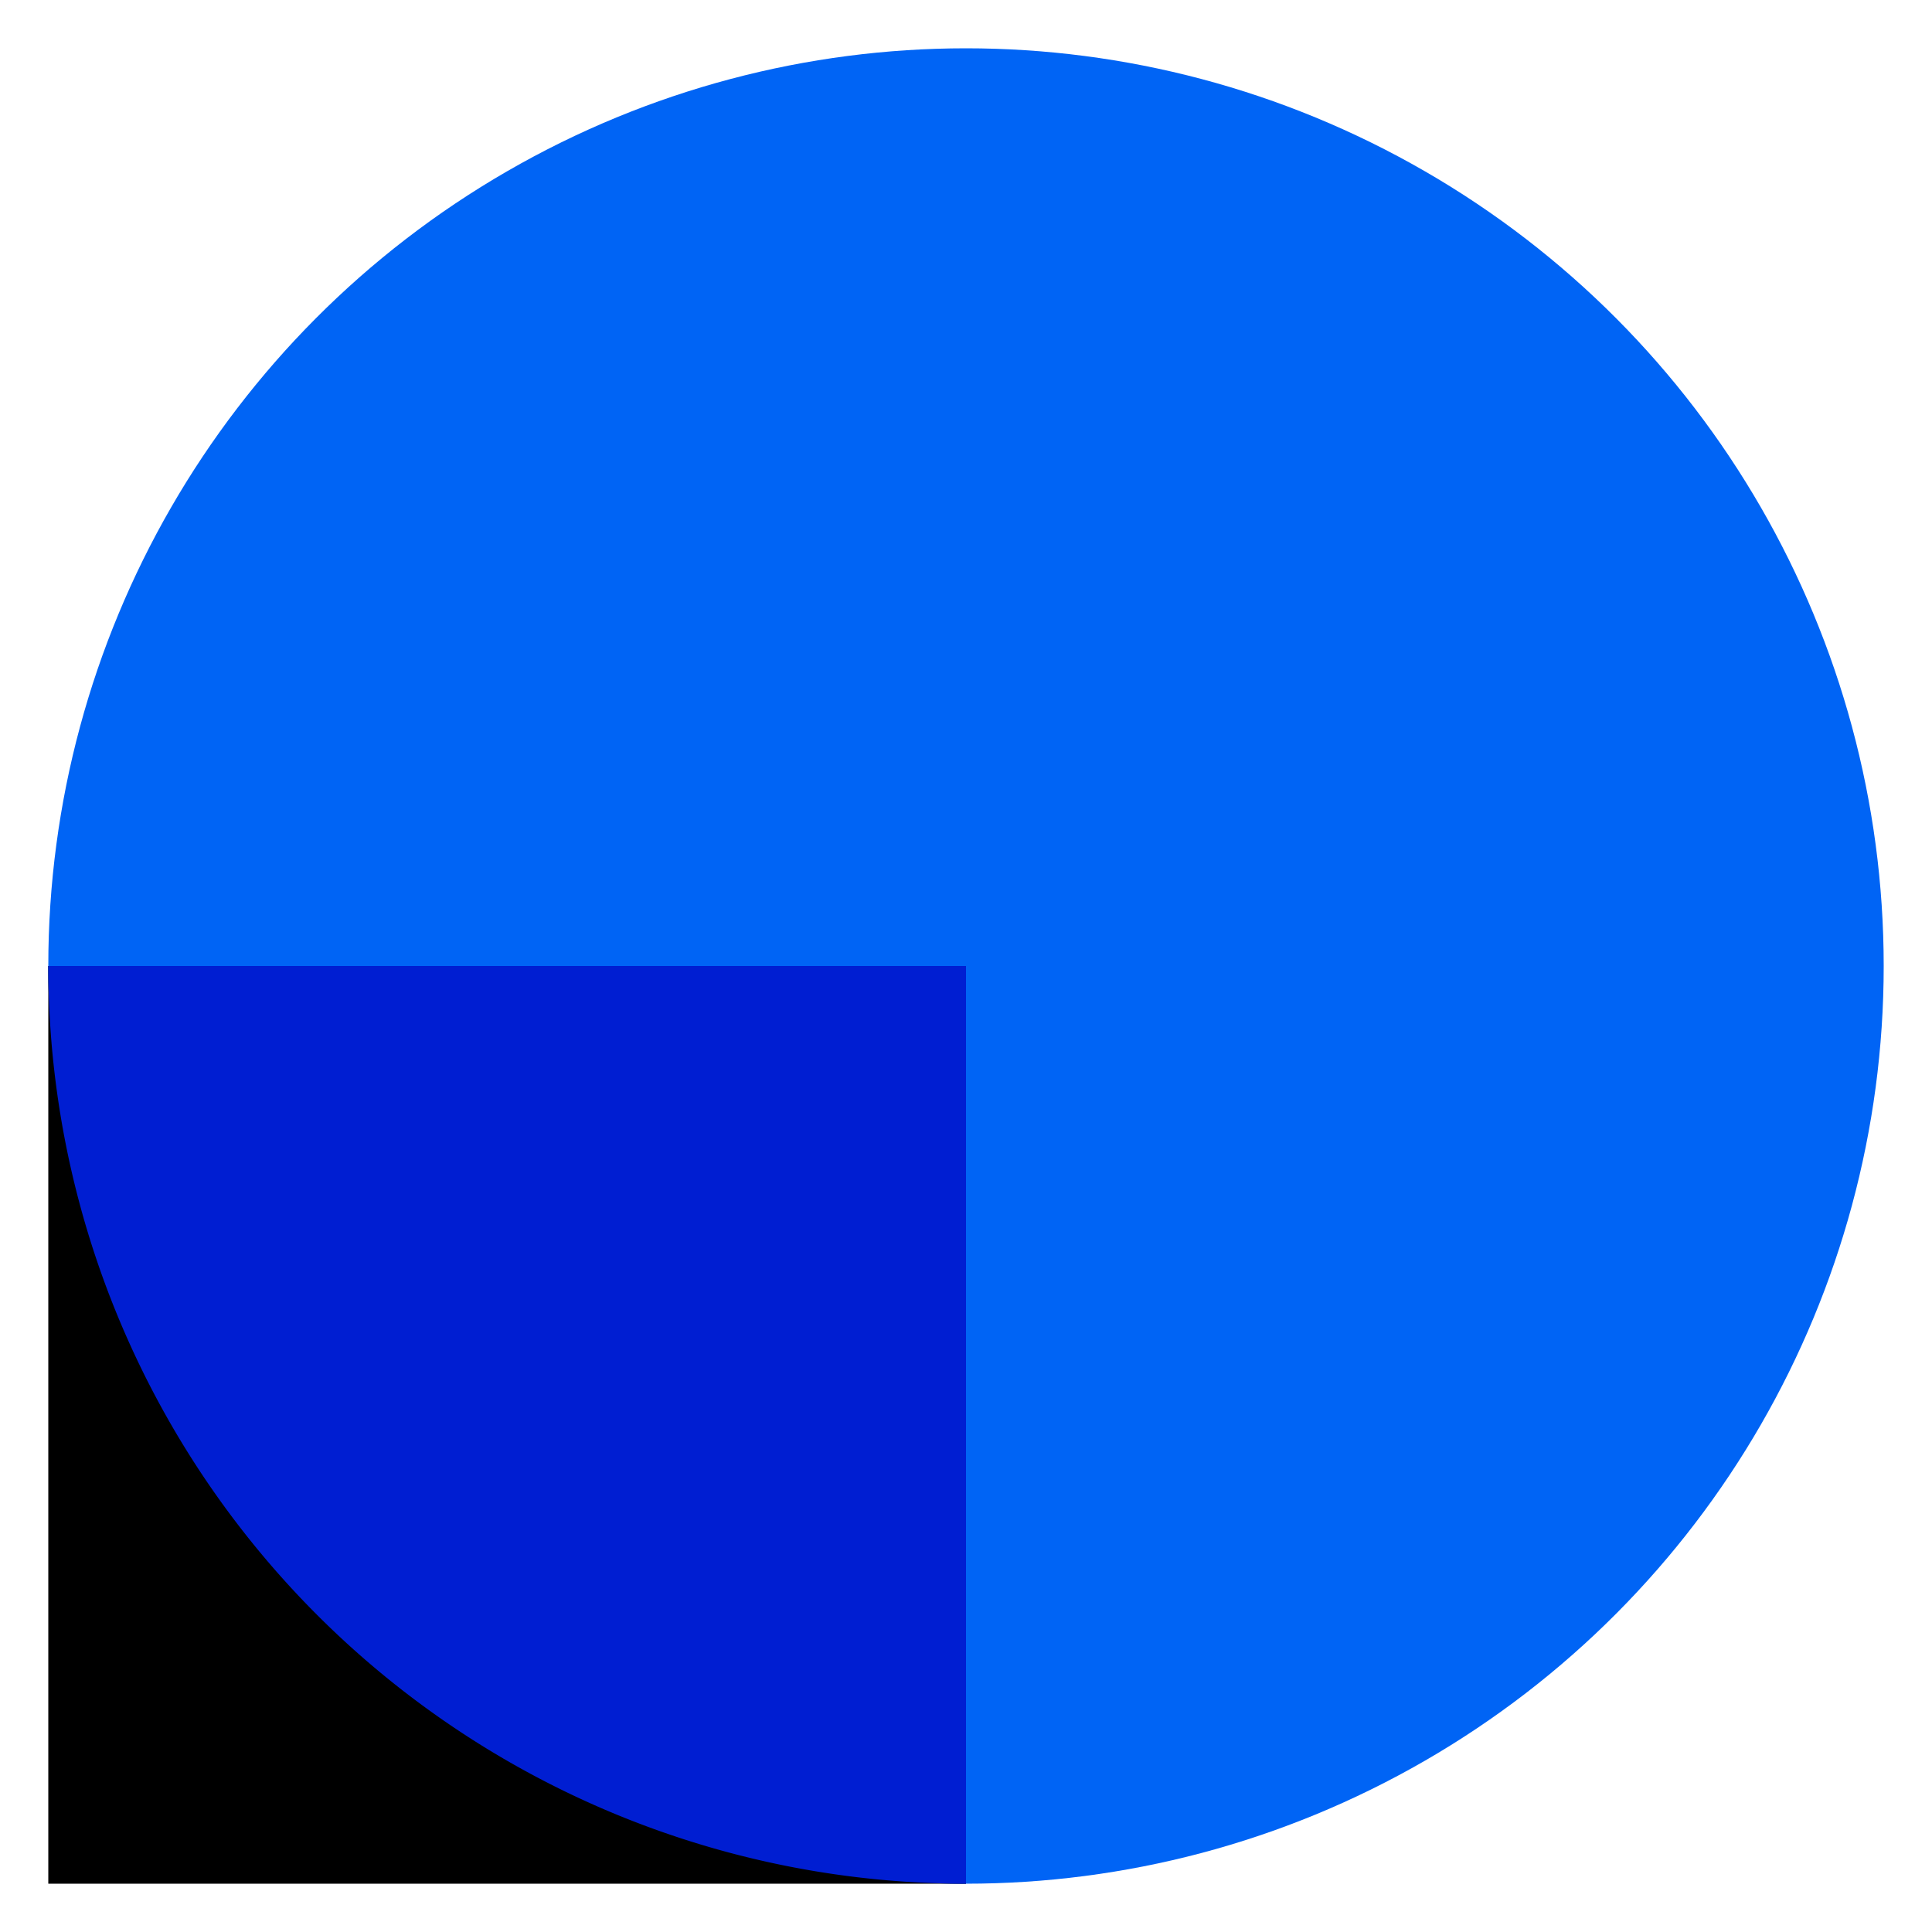
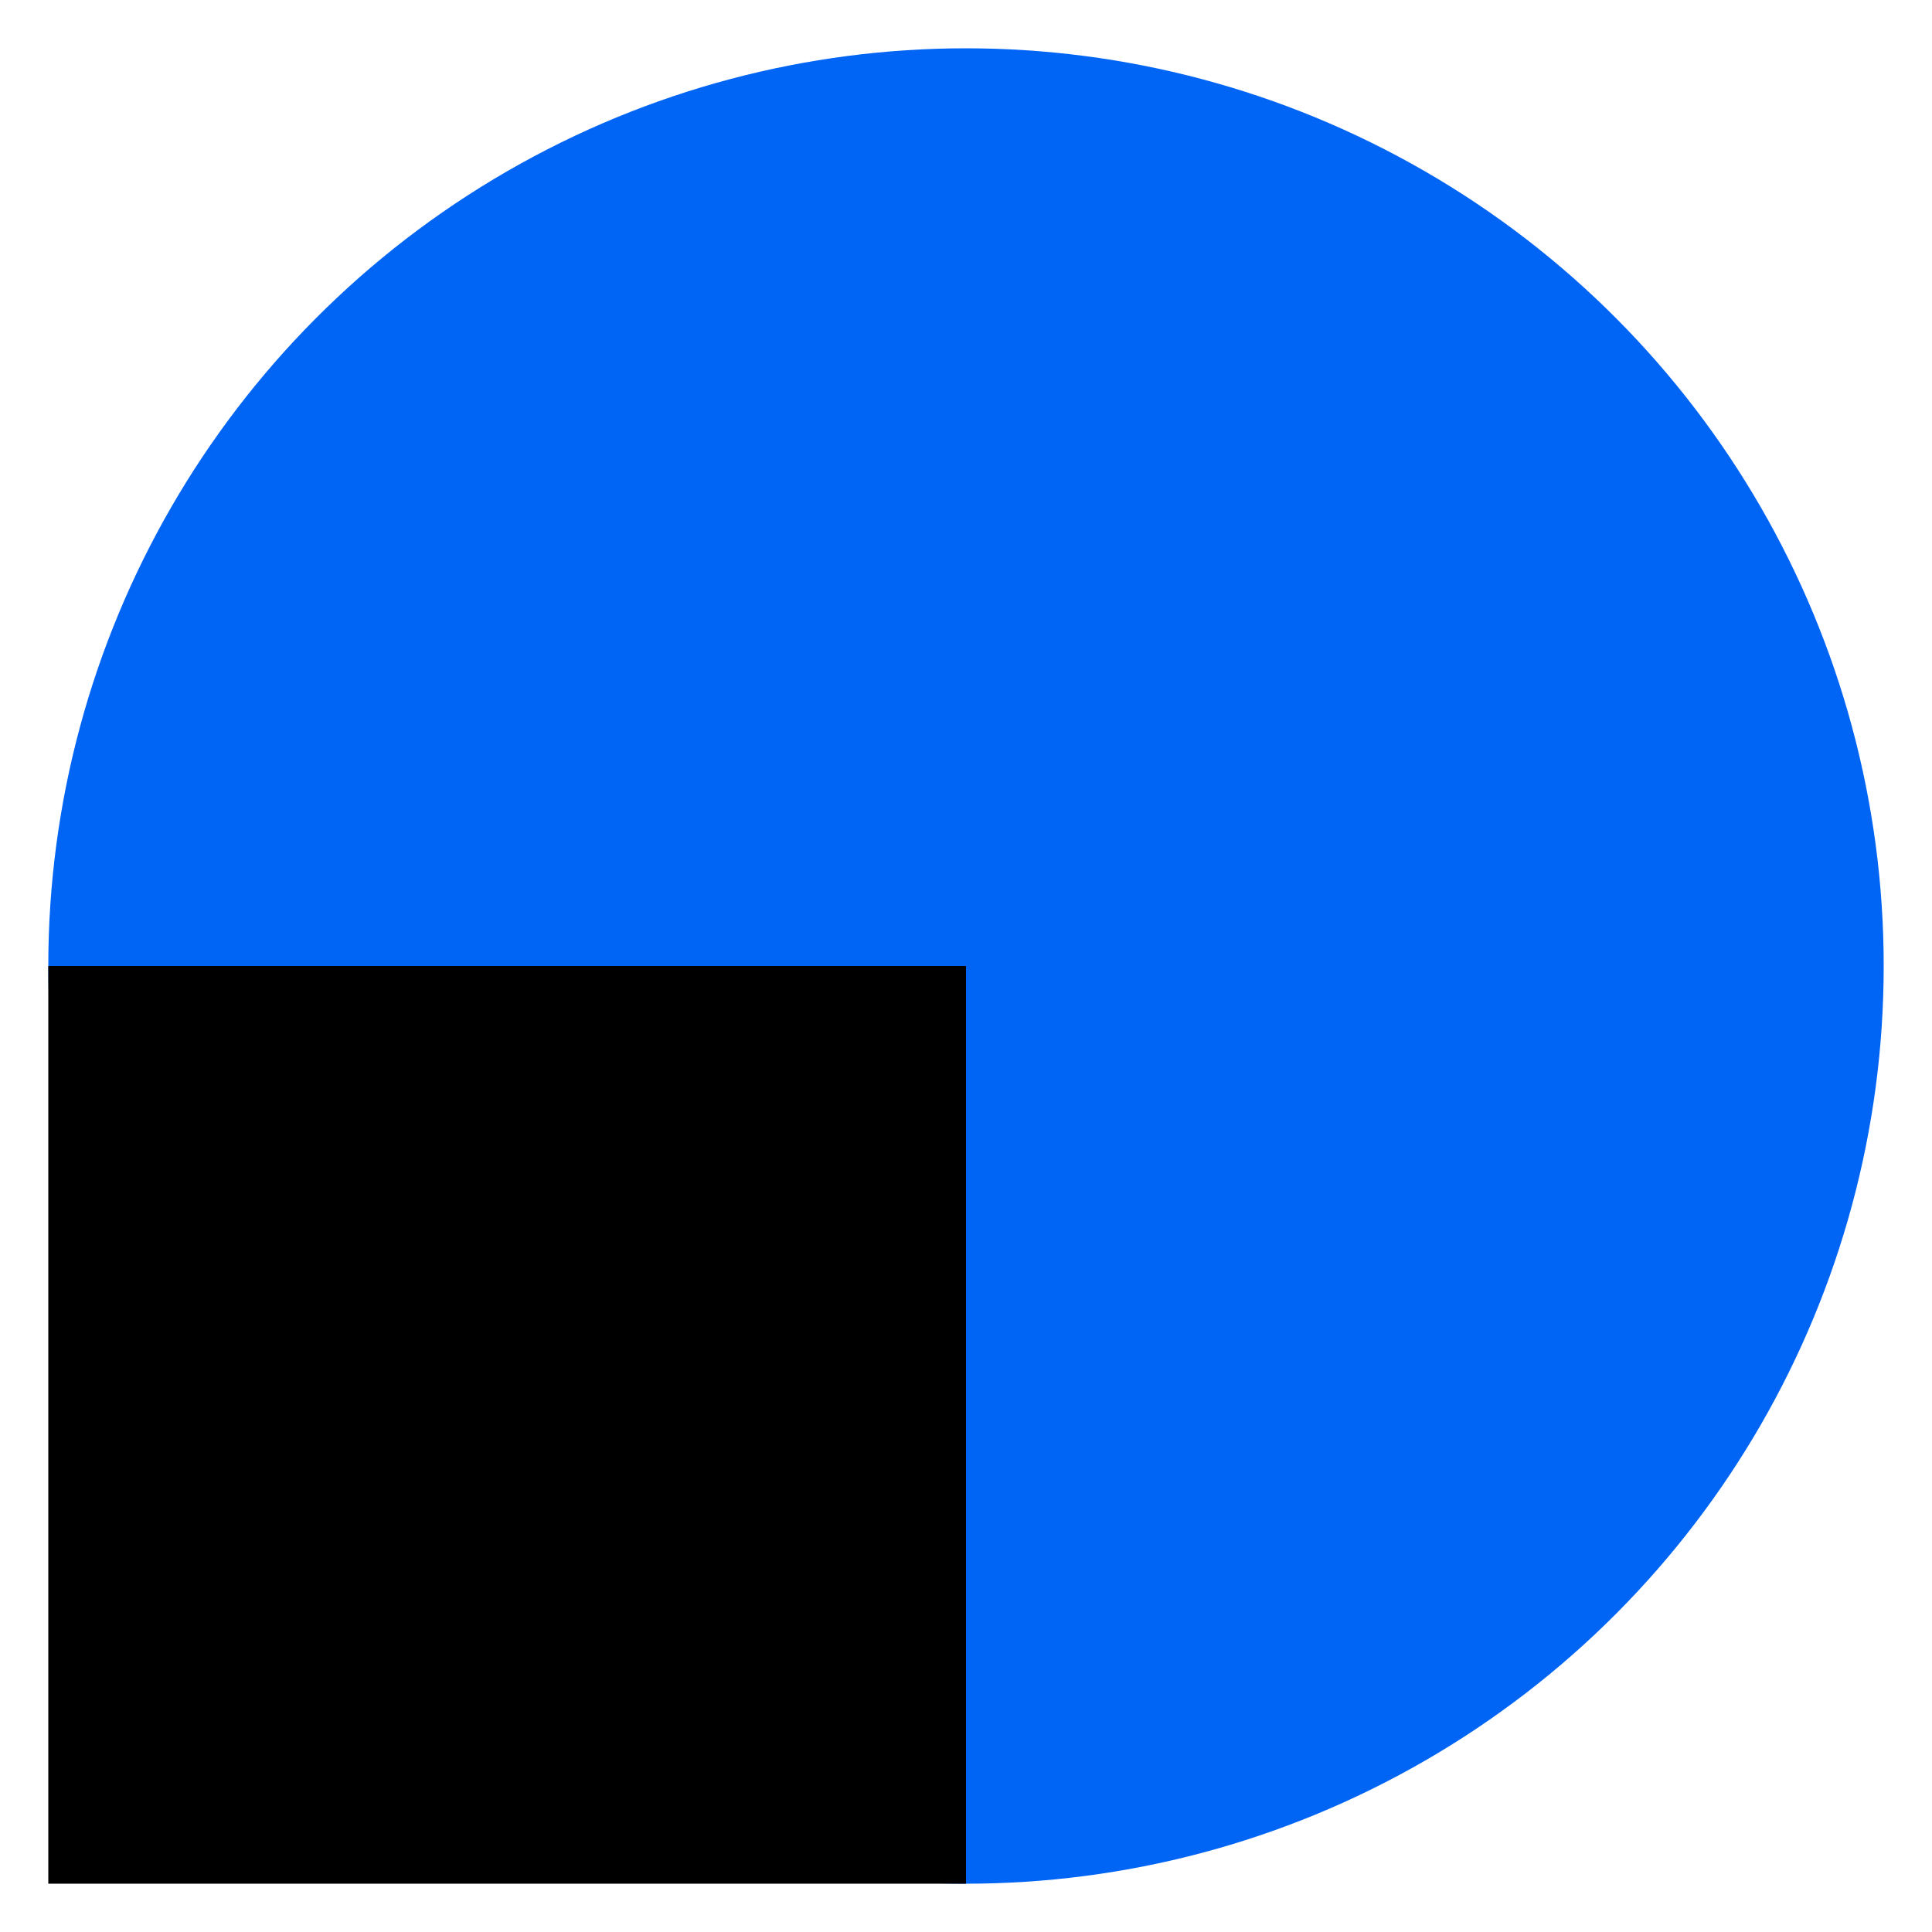
<svg xmlns="http://www.w3.org/2000/svg" viewBox="0 0 200 200">
  <defs>
    <style>.cls-1{fill:none;}.cls-2{fill:#0064f5;}.cls-3{fill:#001ed2;}</style>
  </defs>
  <g id="sq">
    <g id="Layer_3" data-name="Layer 3">
      <g id="Layer_5" data-name="Layer 5">
-         <polygon class="cls-1" points="0 200 200 200 200 0 0 0 0 200" />
-       </g>
+         </g>
    </g>
  </g>
  <g id="Layer_16" data-name="Layer 16">
    <circle class="cls-2" cx="100" cy="100" r="95" />
    <rect x="5" y="100" width="95" height="95" />
-     <path class="cls-3" d="M5,100a95,95,0,0,0,95,95V100Z" />
  </g>
</svg>